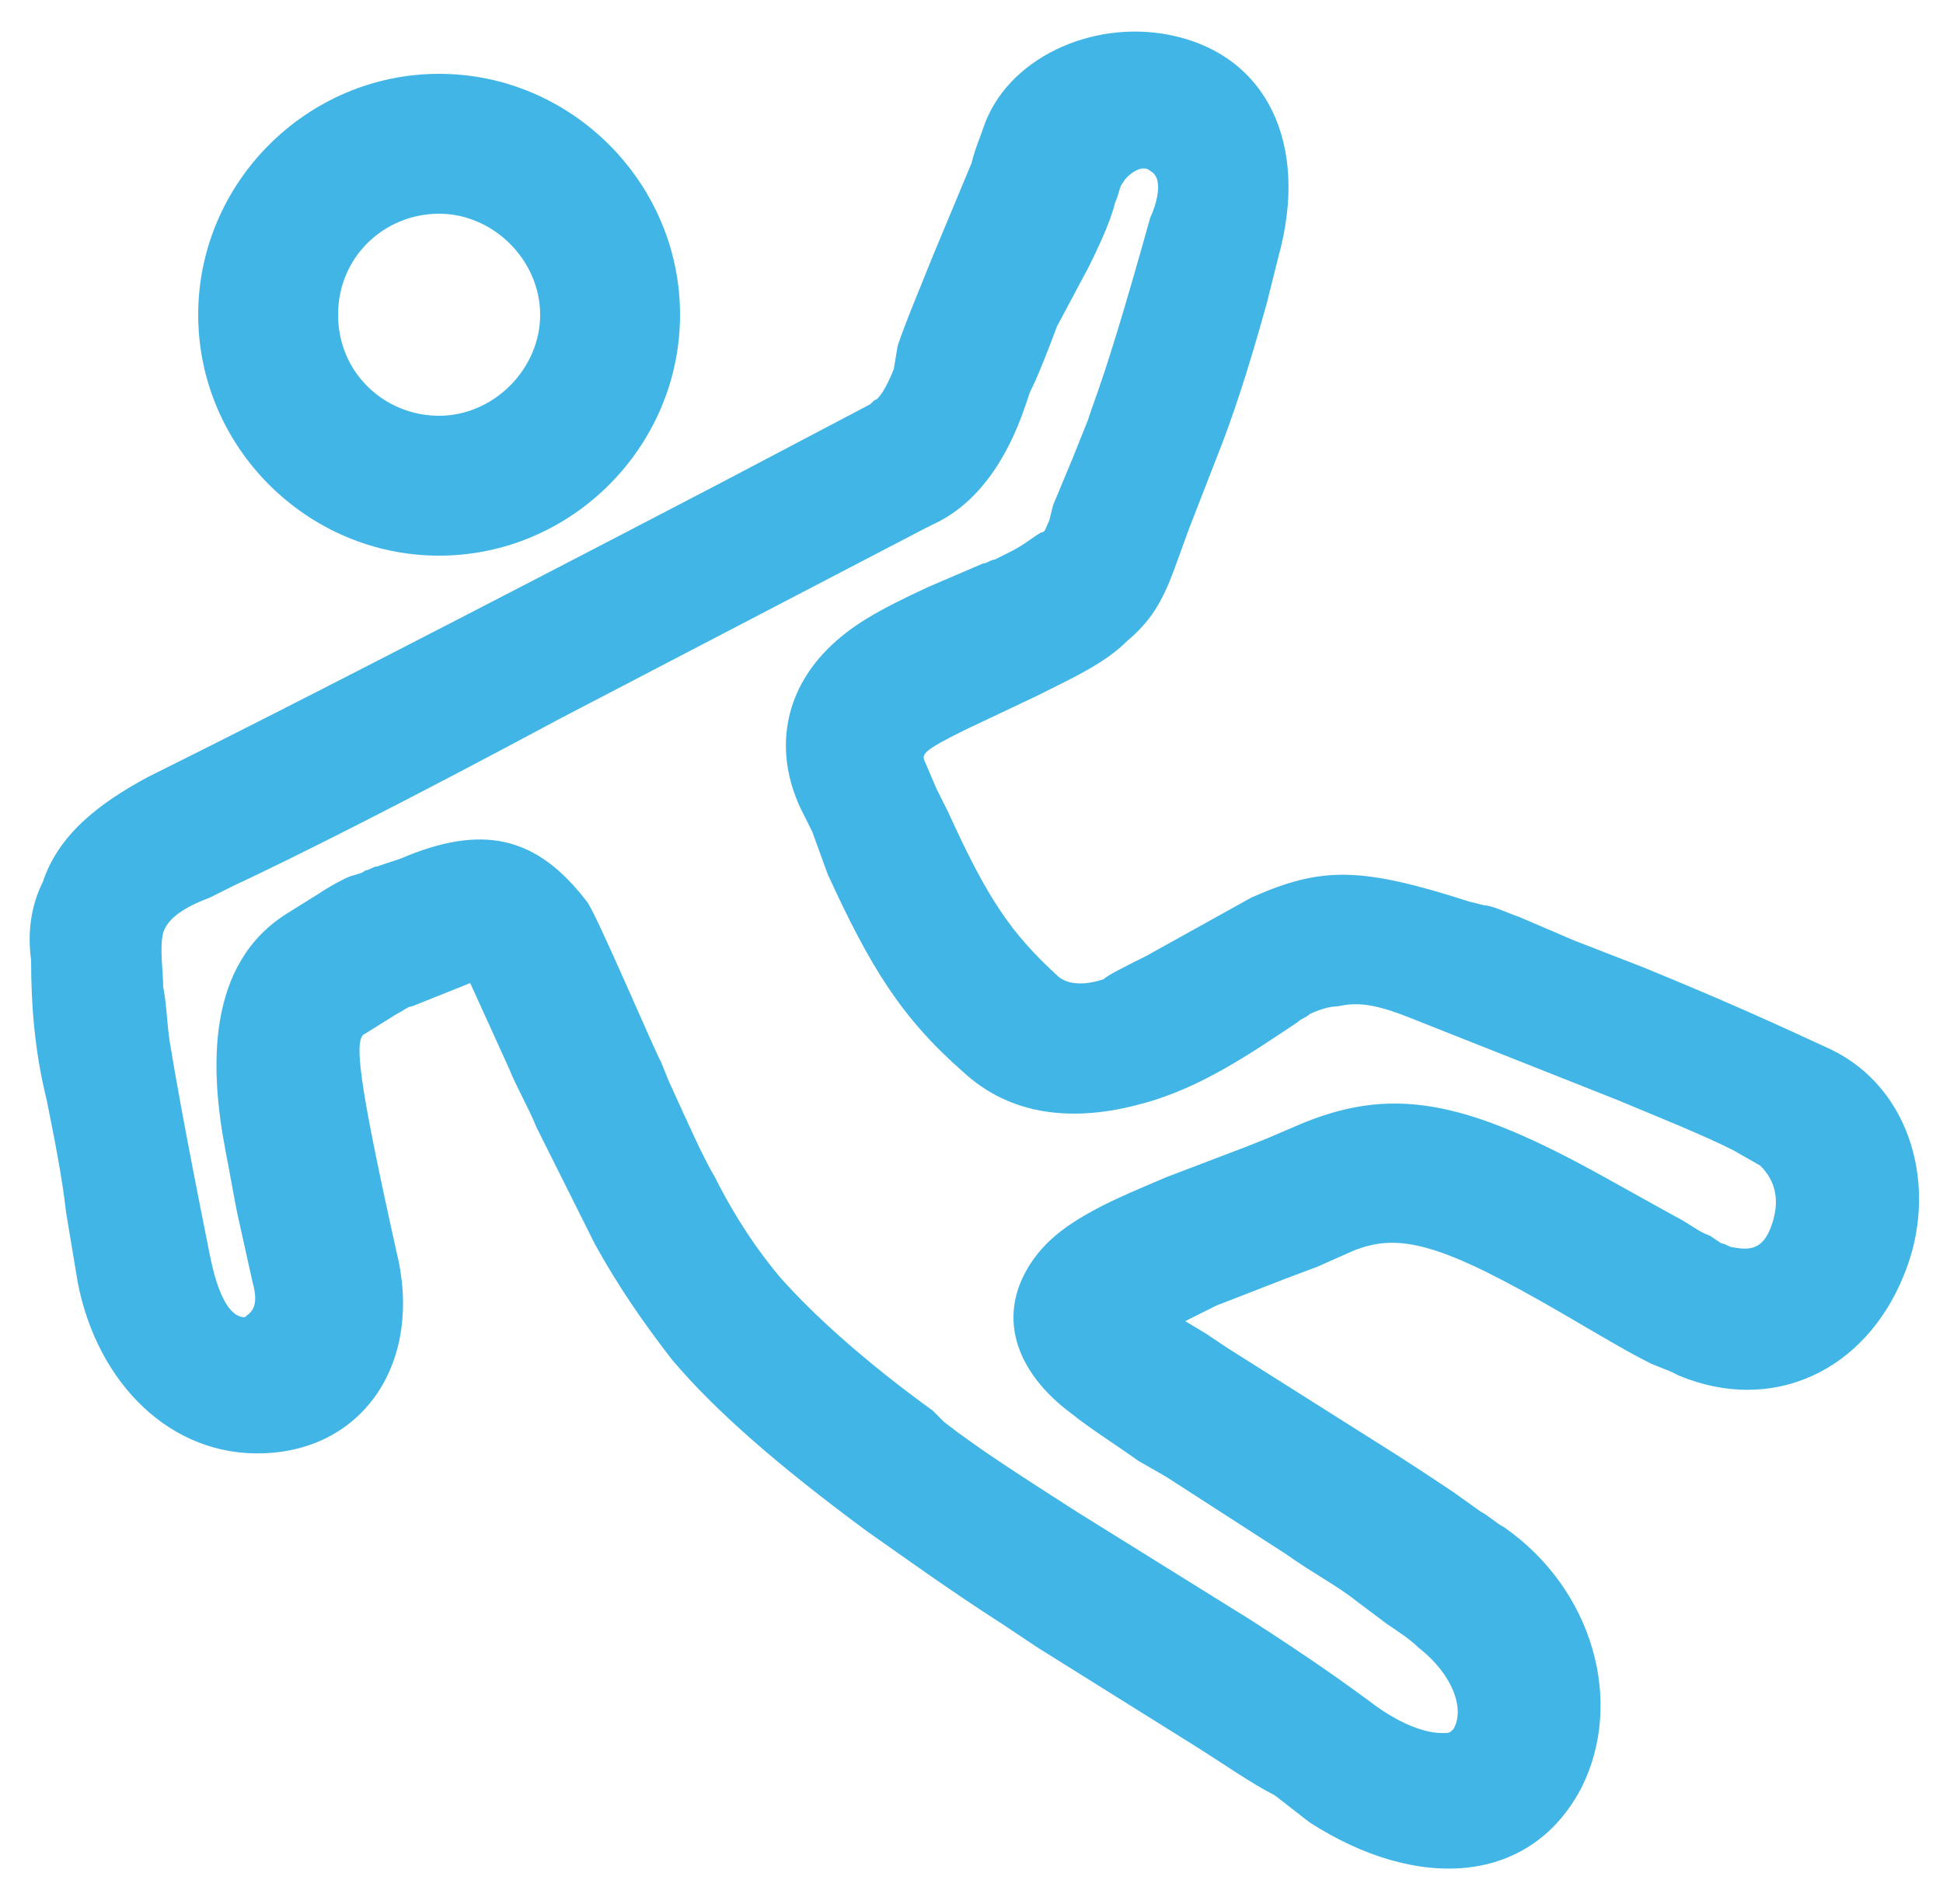
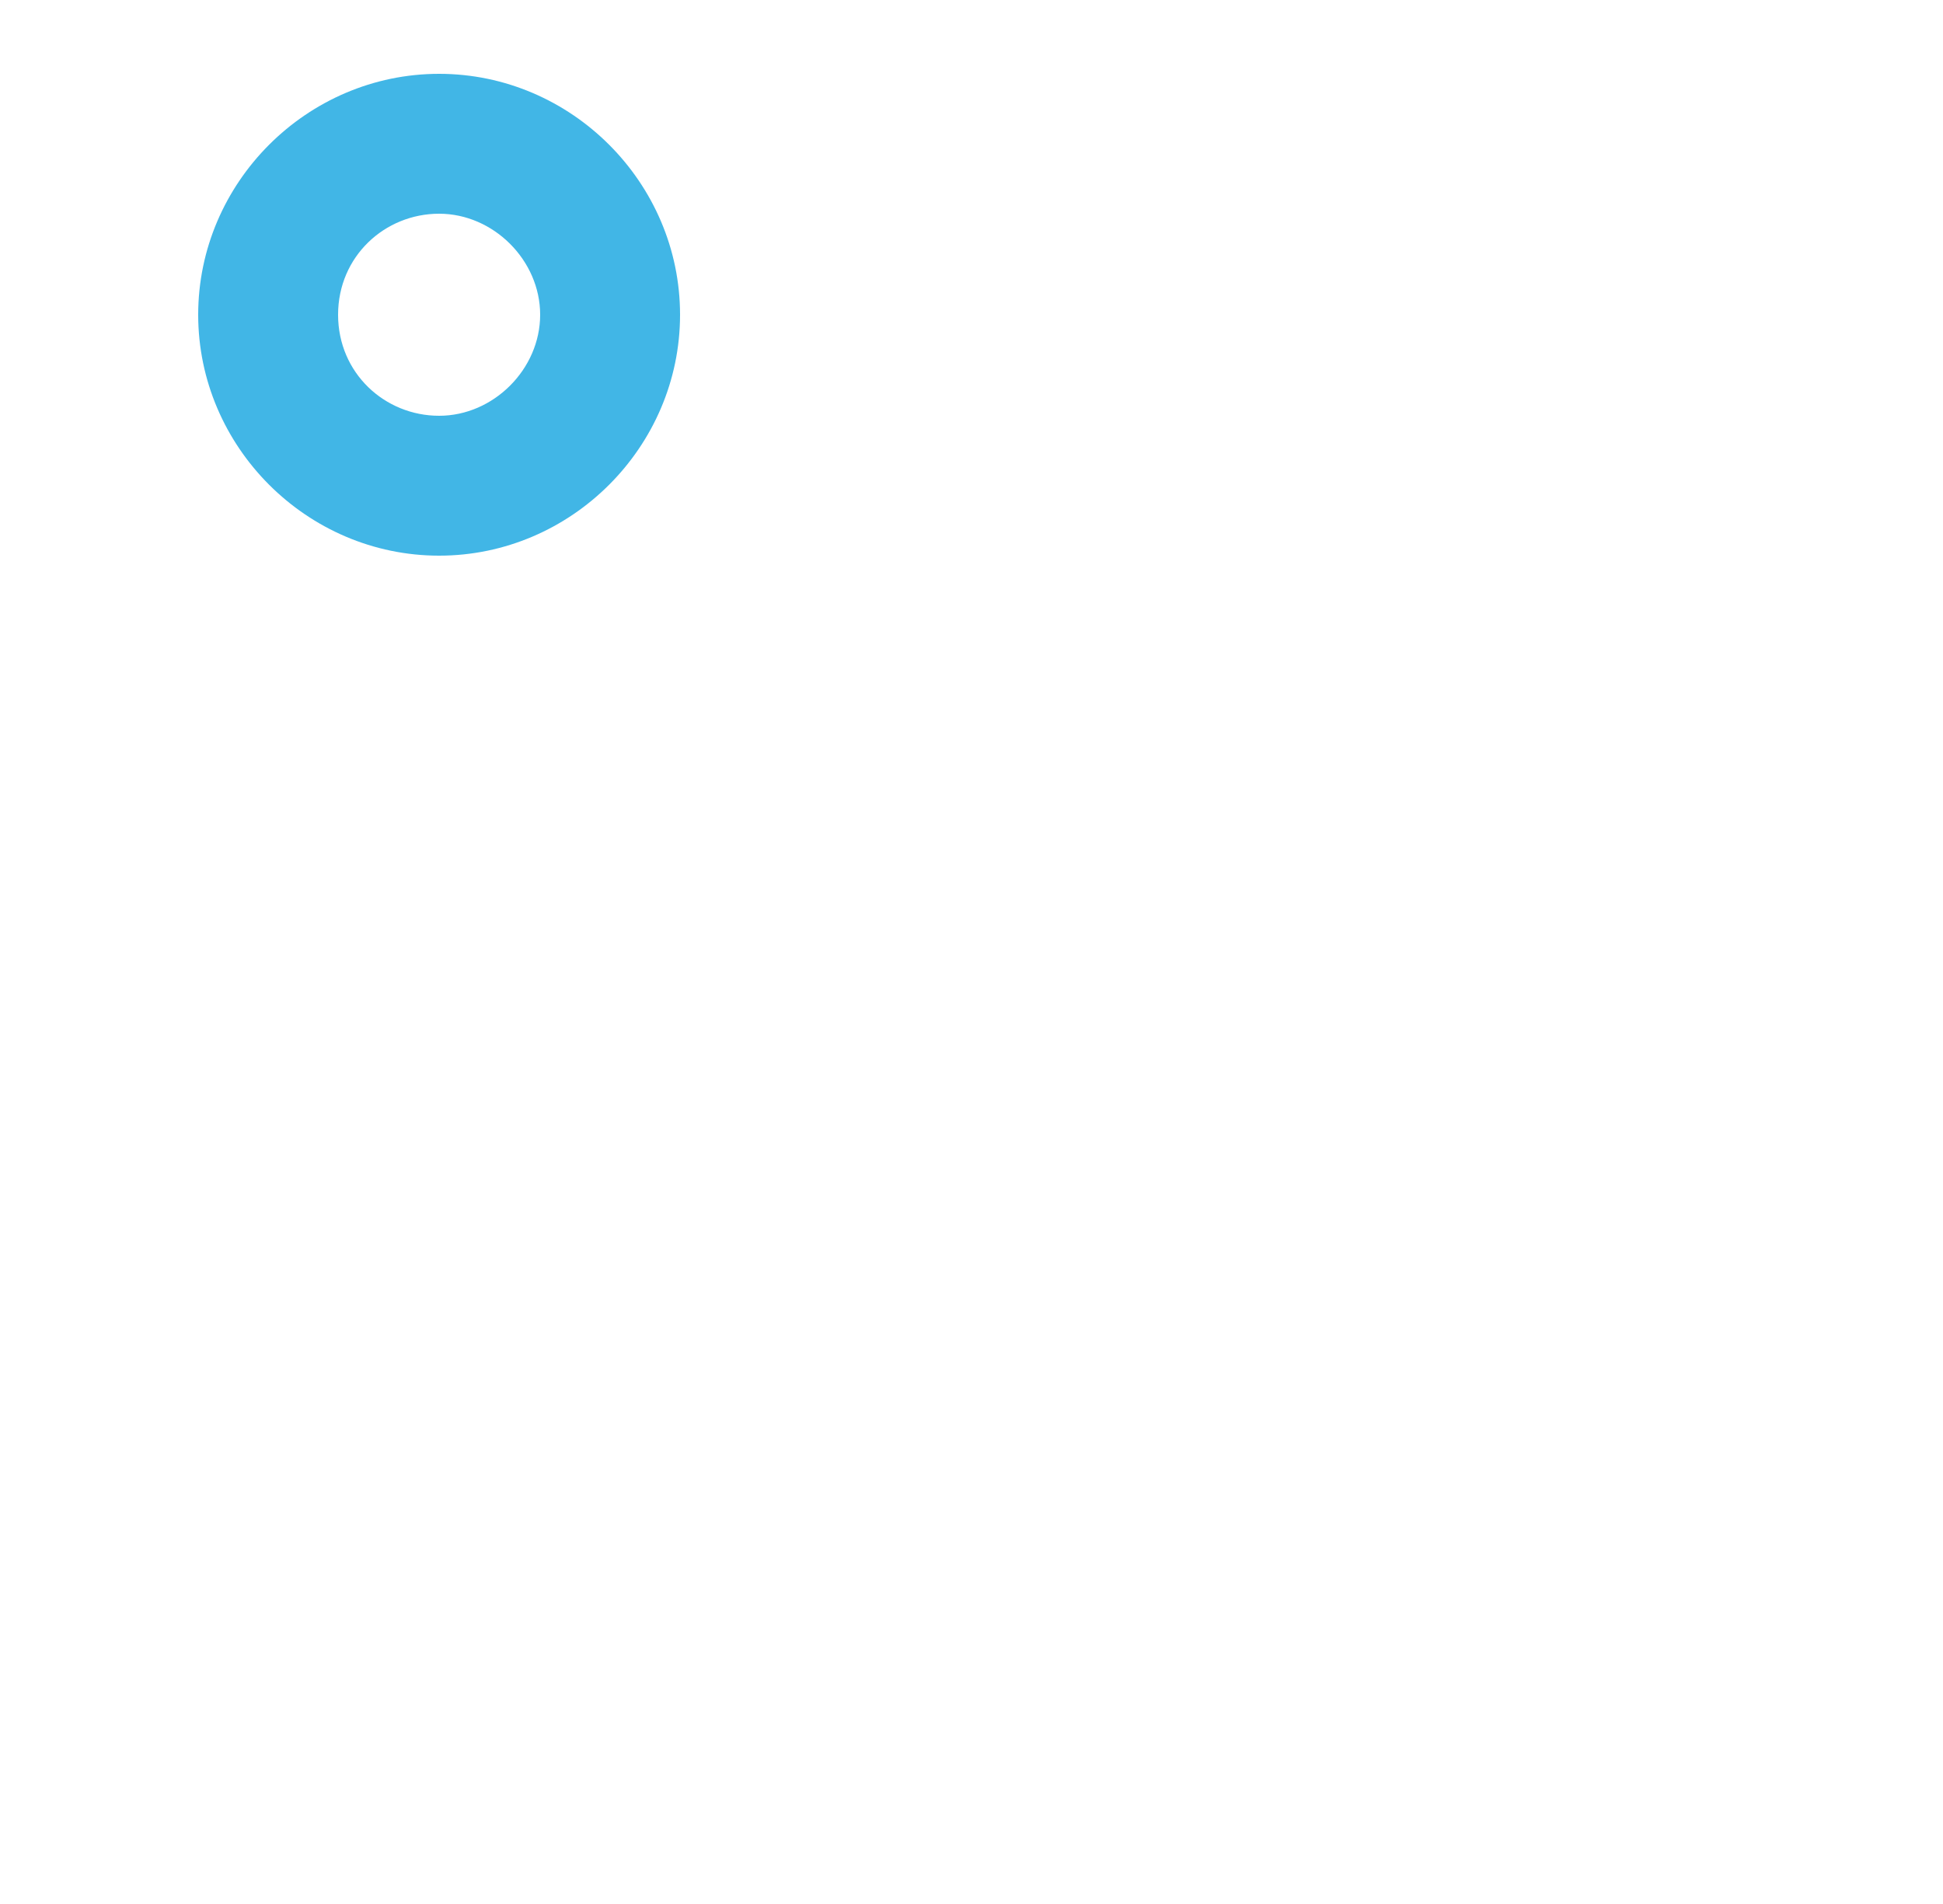
<svg xmlns="http://www.w3.org/2000/svg" version="1.1" id="Layer_1" x="0px" y="0px" width="50px" height="49px" viewBox="0 0 50 49" style="enable-background:new 0 0 50 49;" xml:space="preserve">
  <style type="text/css">
	.st0{fill:#41B6E6;}
</style>
  <g>
    <path class="st0" d="M11.3,14.3c3.4,0,6.2-2.8,6.2-6.2s-2.8-6.2-6.2-6.2S5.1,4.7,5.1,8.1S7.9,14.3,11.3,14.3z M11.3,5.5   c1.4,0,2.6,1.2,2.6,2.6s-1.2,2.6-2.6,2.6S8.7,9.6,8.7,8.1S9.9,5.5,11.3,5.5z" />
-     <path class="st0" d="M47.1,27c-1.3-0.6-2.6-1.2-4.8-2.1l-1.8-0.7l-1.4-0.6c-0.3-0.1-0.7-0.3-0.9-0.3l-0.4-0.1   c-2.8-0.9-3.8-0.9-5.6-0.1c0,0,0,0,0,0l-2.7,1.5c-0.6,0.3-1,0.5-1.1,0.6c-0.6,0.2-1,0.1-1.2-0.1c-1.2-1.1-1.8-2-2.8-4.2l-0.3-0.6   l0,0l-0.3-0.7c-0.1-0.2,0-0.3,1-0.8l1.9-0.9l0.6-0.3c0.8-0.4,1.3-0.7,1.7-1.1c0.6-0.5,0.9-1,1.2-1.8l0.4-1.1l0.7-1.8   c0.4-1,0.8-2.2,1.3-4l0.3-1.2c0.8-2.9-0.3-5.2-2.8-5.7c-2-0.4-4.2,0.6-4.8,2.4c-0.1,0.3-0.2,0.5-0.3,0.9l-1,2.4   c-0.4,1-0.7,1.7-0.9,2.3L23,9.5c-0.2,0.5-0.4,0.8-0.5,0.8l-0.1,0.1l-3.8,2C11.7,16,7.2,18.3,5,19.4l-1.2,0.6   c-1.3,0.7-2.3,1.5-2.7,2.7c-0.3,0.6-0.4,1.3-0.3,2c0,1.2,0.1,2.4,0.4,3.6c0.2,1,0.4,2,0.5,2.9C1.8,31.8,1.9,32.4,2,33   c0.5,2.6,2.4,4.5,4.8,4.4c2.6-0.1,4.1-2.4,3.4-5.2c-1-4.5-1.1-5.5-0.8-5.6l0.8-0.5c0.2-0.1,0.3-0.2,0.4-0.2l1.5-0.6c0,0,0,0,0,0   l1,2.2c0.2,0.5,0.5,1,0.7,1.5l0.3,0.6c0.5,1,0.9,1.8,1.2,2.4c0.6,1.1,1.3,2.1,2,3c1.1,1.3,2.7,2.7,5,4.4c1,0.7,2.1,1.5,3.5,2.4   l0.9,0.6l4,2.5c0.8,0.5,1.5,1,2.1,1.3l0.9,0.7c2.8,1.8,5.7,1.6,7-0.9c1.1-2.2,0.3-5.1-2-6.7c-0.2-0.1-0.4-0.3-0.6-0.4l-0.7-0.5   c-0.6-0.4-1.2-0.8-2-1.3l-3.8-2.4L31,34.3L30.5,34l0.2-0.1c0.2-0.1,0.4-0.2,0.6-0.3l1.8-0.7l0.8-0.3l0.9-0.4   c1.2-0.5,2.3-0.2,5.4,1.6c1.2,0.7,1.7,1,2.3,1.3l0.5,0.2l0.2,0.1c2.4,1,4.8-0.1,5.8-2.6C49.9,30.6,49.2,28,47.1,27z M45.6,31.5   c-0.2,0.6-0.5,0.7-1,0.6c-0.1,0-0.2-0.1-0.3-0.1L44,31.8c-0.3-0.1-0.5-0.3-0.9-0.5l-1.8-1c-3.6-2-5.5-2.4-8-1.3l-0.7,0.3l-0.5,0.2   L30,30.3l-0.7,0.3c-1.4,0.6-2.2,1.1-2.7,1.8c-1,1.4-0.5,2.9,1,4c0.5,0.4,1,0.7,1.7,1.2L30,38l3.1,2c0.7,0.5,1.3,0.8,1.8,1.2   l0.8,0.6c0.3,0.2,0.6,0.4,0.8,0.6c0.9,0.7,1.2,1.6,0.9,2.1c-0.1,0.1-0.1,0.1-0.3,0.1c-0.4,0-1-0.2-1.7-0.7   c-0.8-0.6-1.8-1.3-3.2-2.2l-4.5-2.8c-1.4-0.9-2.5-1.6-3.4-2.3L24,36.3c-1.8-1.3-3.1-2.5-3.9-3.4c-0.6-0.7-1.2-1.6-1.7-2.6   c-0.3-0.5-0.7-1.4-1.2-2.5l-0.2-0.5c0,0.1-1.7-3.9-1.9-4.1c-1.3-1.7-2.7-2-4.8-1.1c0,0-0.6,0.2-0.6,0.2c-0.1,0-0.2,0.1-0.3,0.1   c-0.1,0.1-0.3,0.1-0.5,0.2c-0.2,0.1-0.4,0.2-0.7,0.4c0,0-0.8,0.5-0.8,0.5c-2.1,1.3-2,4-1.6,6.1c0.1,0.5,0.2,1.1,0.3,1.6l0.4,1.8   c0.2,0.7-0.1,0.8-0.2,0.9c-0.4,0-0.7-0.6-0.9-1.6c-0.7-3.5-0.9-4.7-1-5.3c-0.1-0.5-0.1-1.1-0.2-1.6c0-0.4-0.1-1,0-1.4   c0.1-0.3,0.4-0.6,1.2-0.9l0.6-0.3c1.5-0.7,4.3-2.1,8.4-4.3l9.4-4.9l0.2-0.1c1.1-0.5,1.9-1.6,2.4-3.1l0.1-0.3   c0.2-0.4,0.4-0.9,0.7-1.7L28,6.9c0.4-0.8,0.6-1.3,0.7-1.7c0.1-0.2,0.1-0.4,0.2-0.5c0.1-0.2,0.5-0.5,0.7-0.3c0.4,0.2,0.1,1,0,1.2   c-0.7,2.5-1.1,3.8-1.5,4.9L28,10.8l-0.4,1l-0.5,1.2L27,13.4c-0.1,0.2-0.1,0.3-0.2,0.3c-0.2,0.1-0.4,0.3-0.8,0.5l-0.4,0.2   c-0.1,0-0.2,0.1-0.3,0.1l-1.4,0.6c-1.3,0.6-2,1-2.6,1.6c-1.1,1.1-1.4,2.6-0.7,4.1l0.3,0.6l0,0l0,0l0.4,1.1c1.1,2.4,1.9,3.7,3.5,5.1   c1.2,1.1,2.8,1.3,4.6,0.8c1.5-0.4,2.8-1.3,4-2.1c0.1-0.1,0.2-0.1,0.3-0.2c0.2-0.1,0.5-0.2,0.7-0.2c0.5-0.1,0.9-0.1,1.9,0.3l5.3,2.1   c1.2,0.5,2.2,0.9,3,1.3l0.7,0.4C45.7,30.4,45.8,30.9,45.6,31.5z" />
  </g>
</svg>